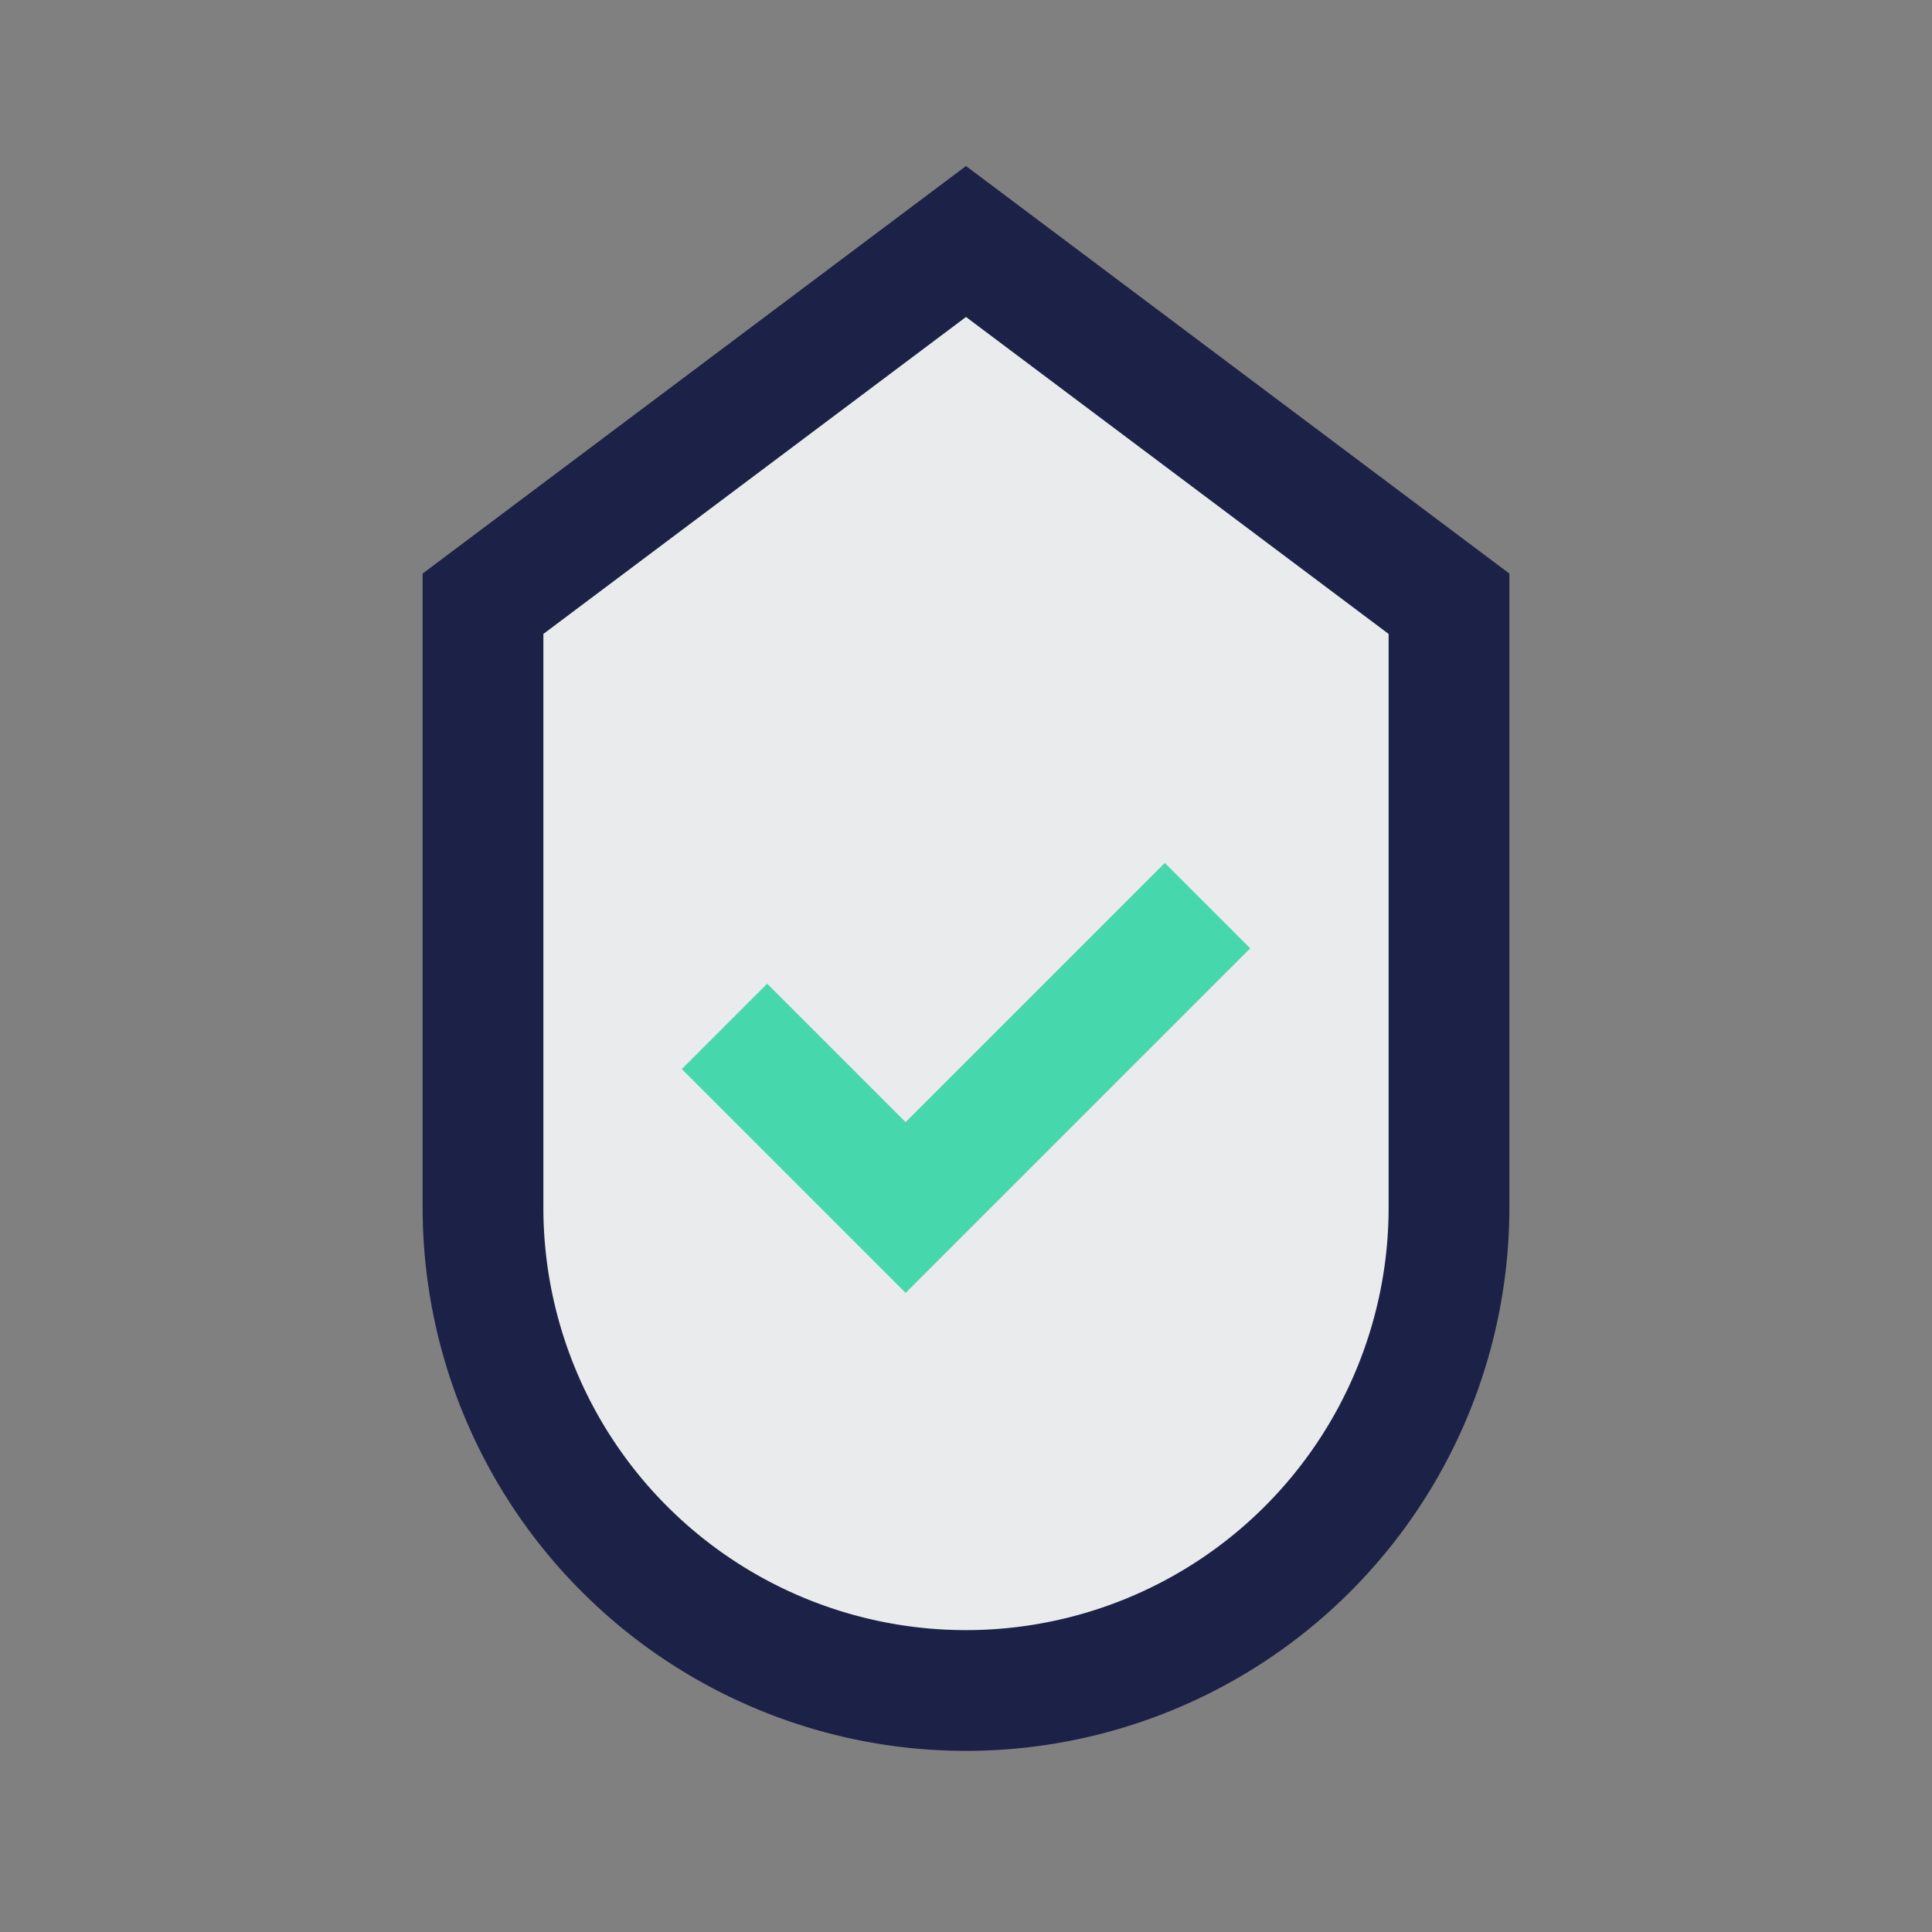
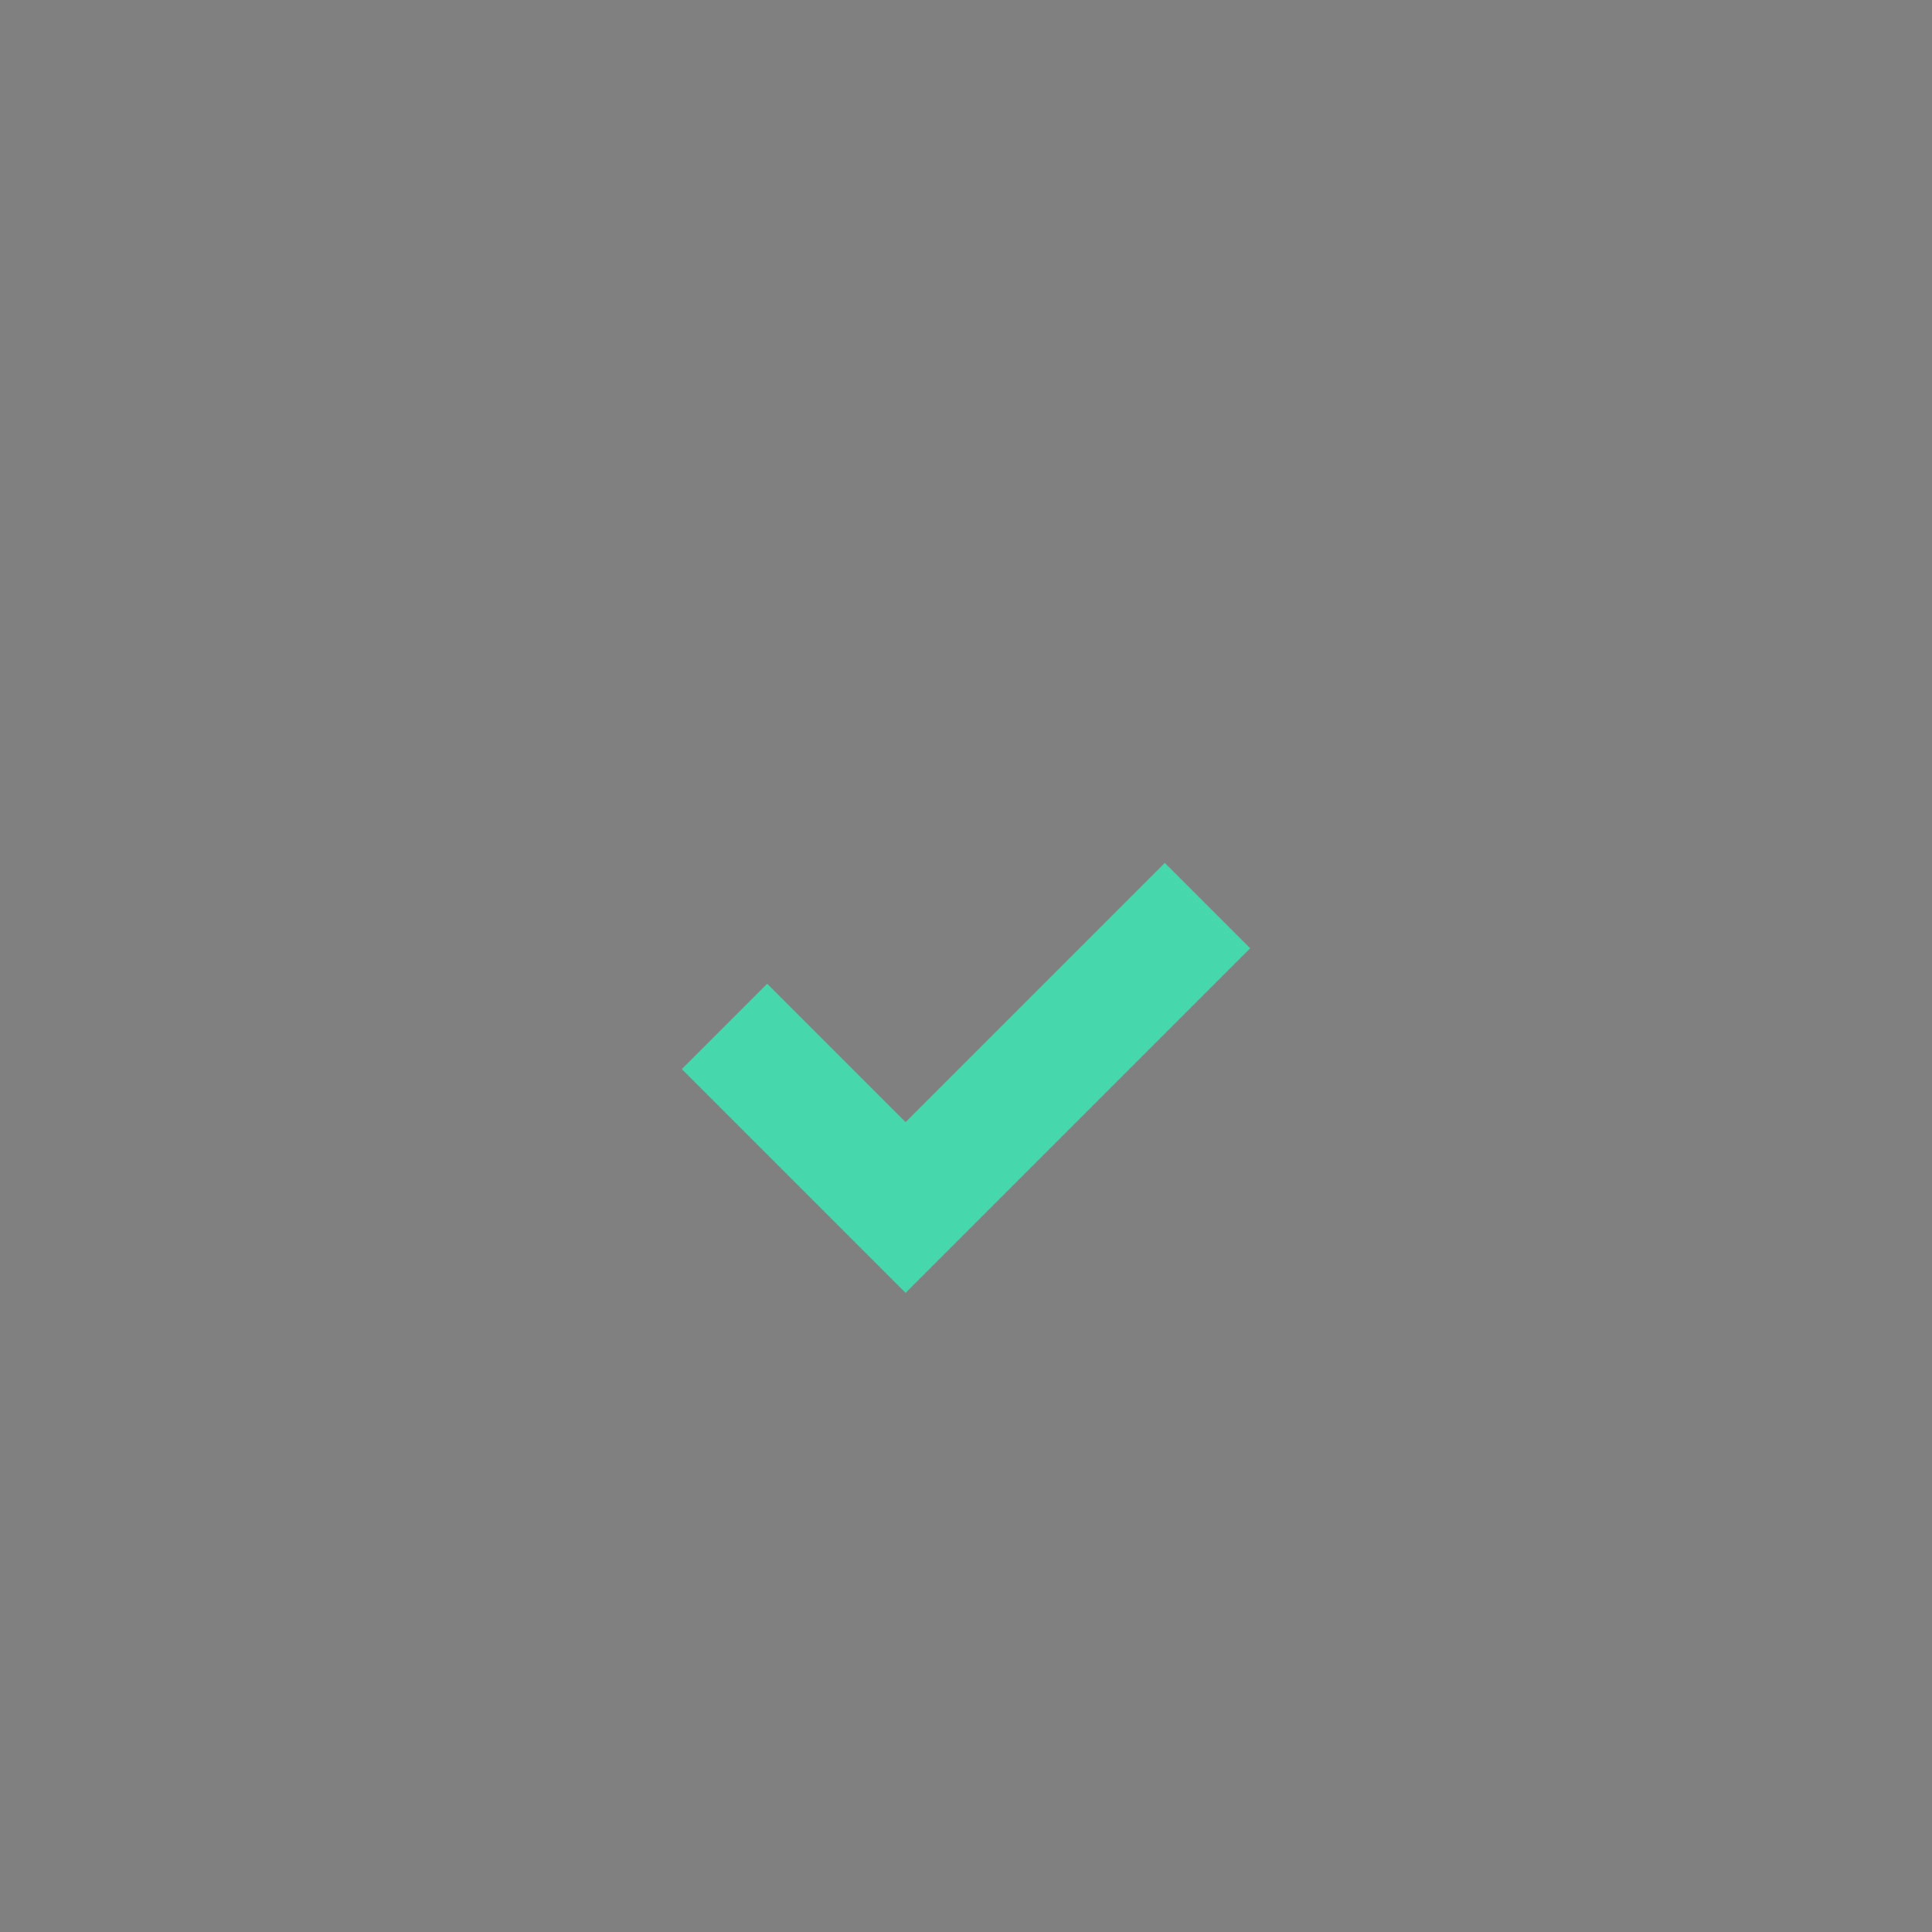
<svg xmlns="http://www.w3.org/2000/svg" width="32" height="32" viewBox="0 0 32 32">
  <rect x="0" y="0" width="32" height="32" fill="#808080" stroke="none" />
-   <path d="M16 4l8 6v10a8 8 0 0 1-16 0V10z" fill="#E9EBEC" stroke="#1C2247" stroke-width="2" />
  <path d="M12 17l3 3 5-5" stroke="#47D7AC" stroke-width="2" fill="none" />
</svg>